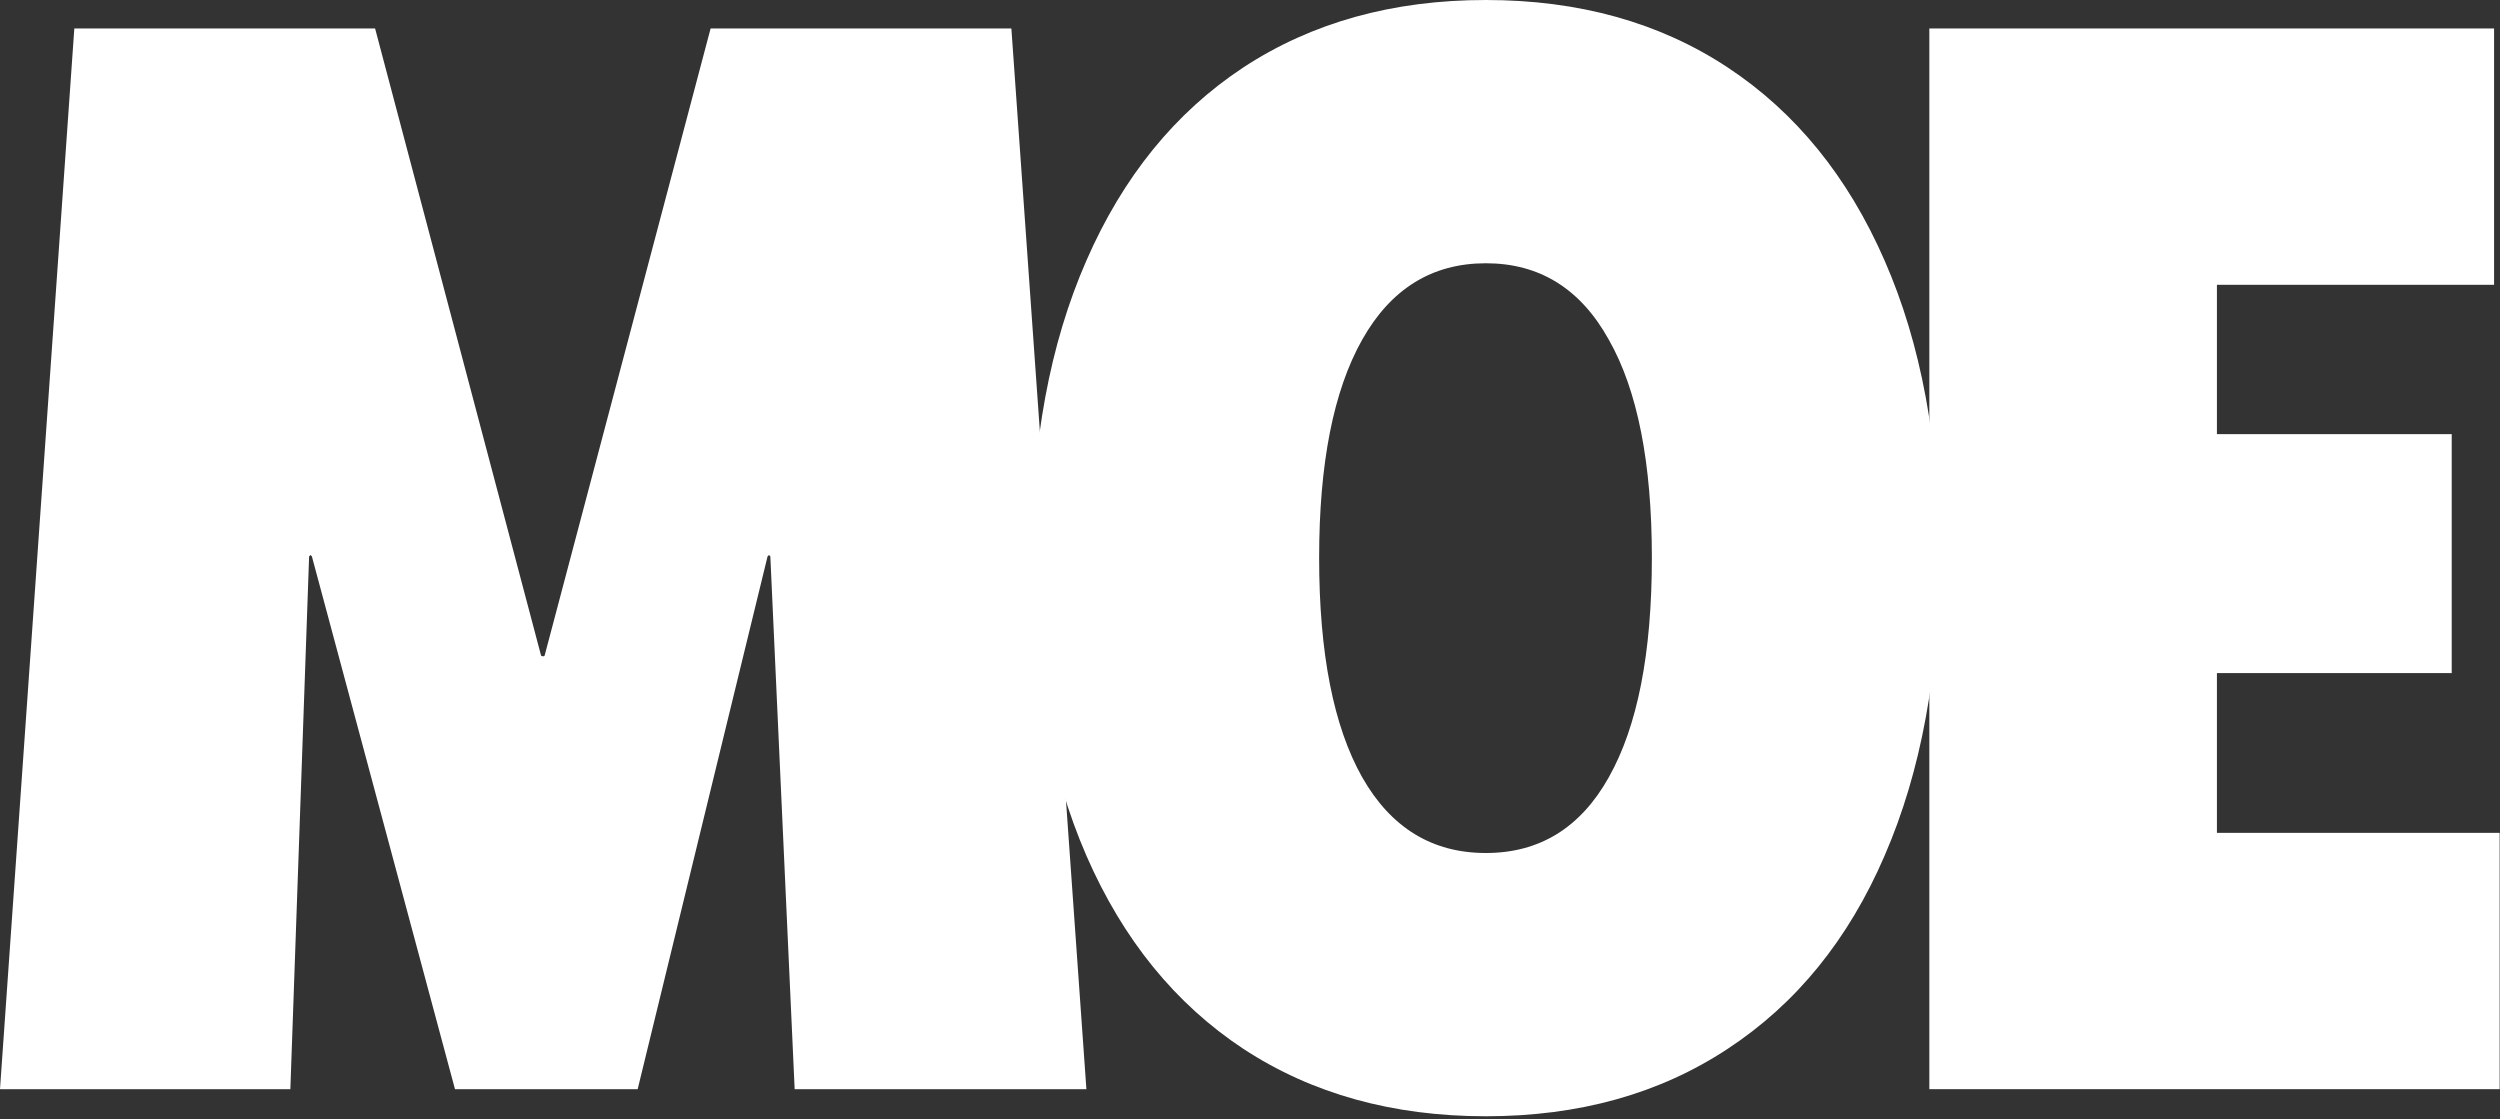
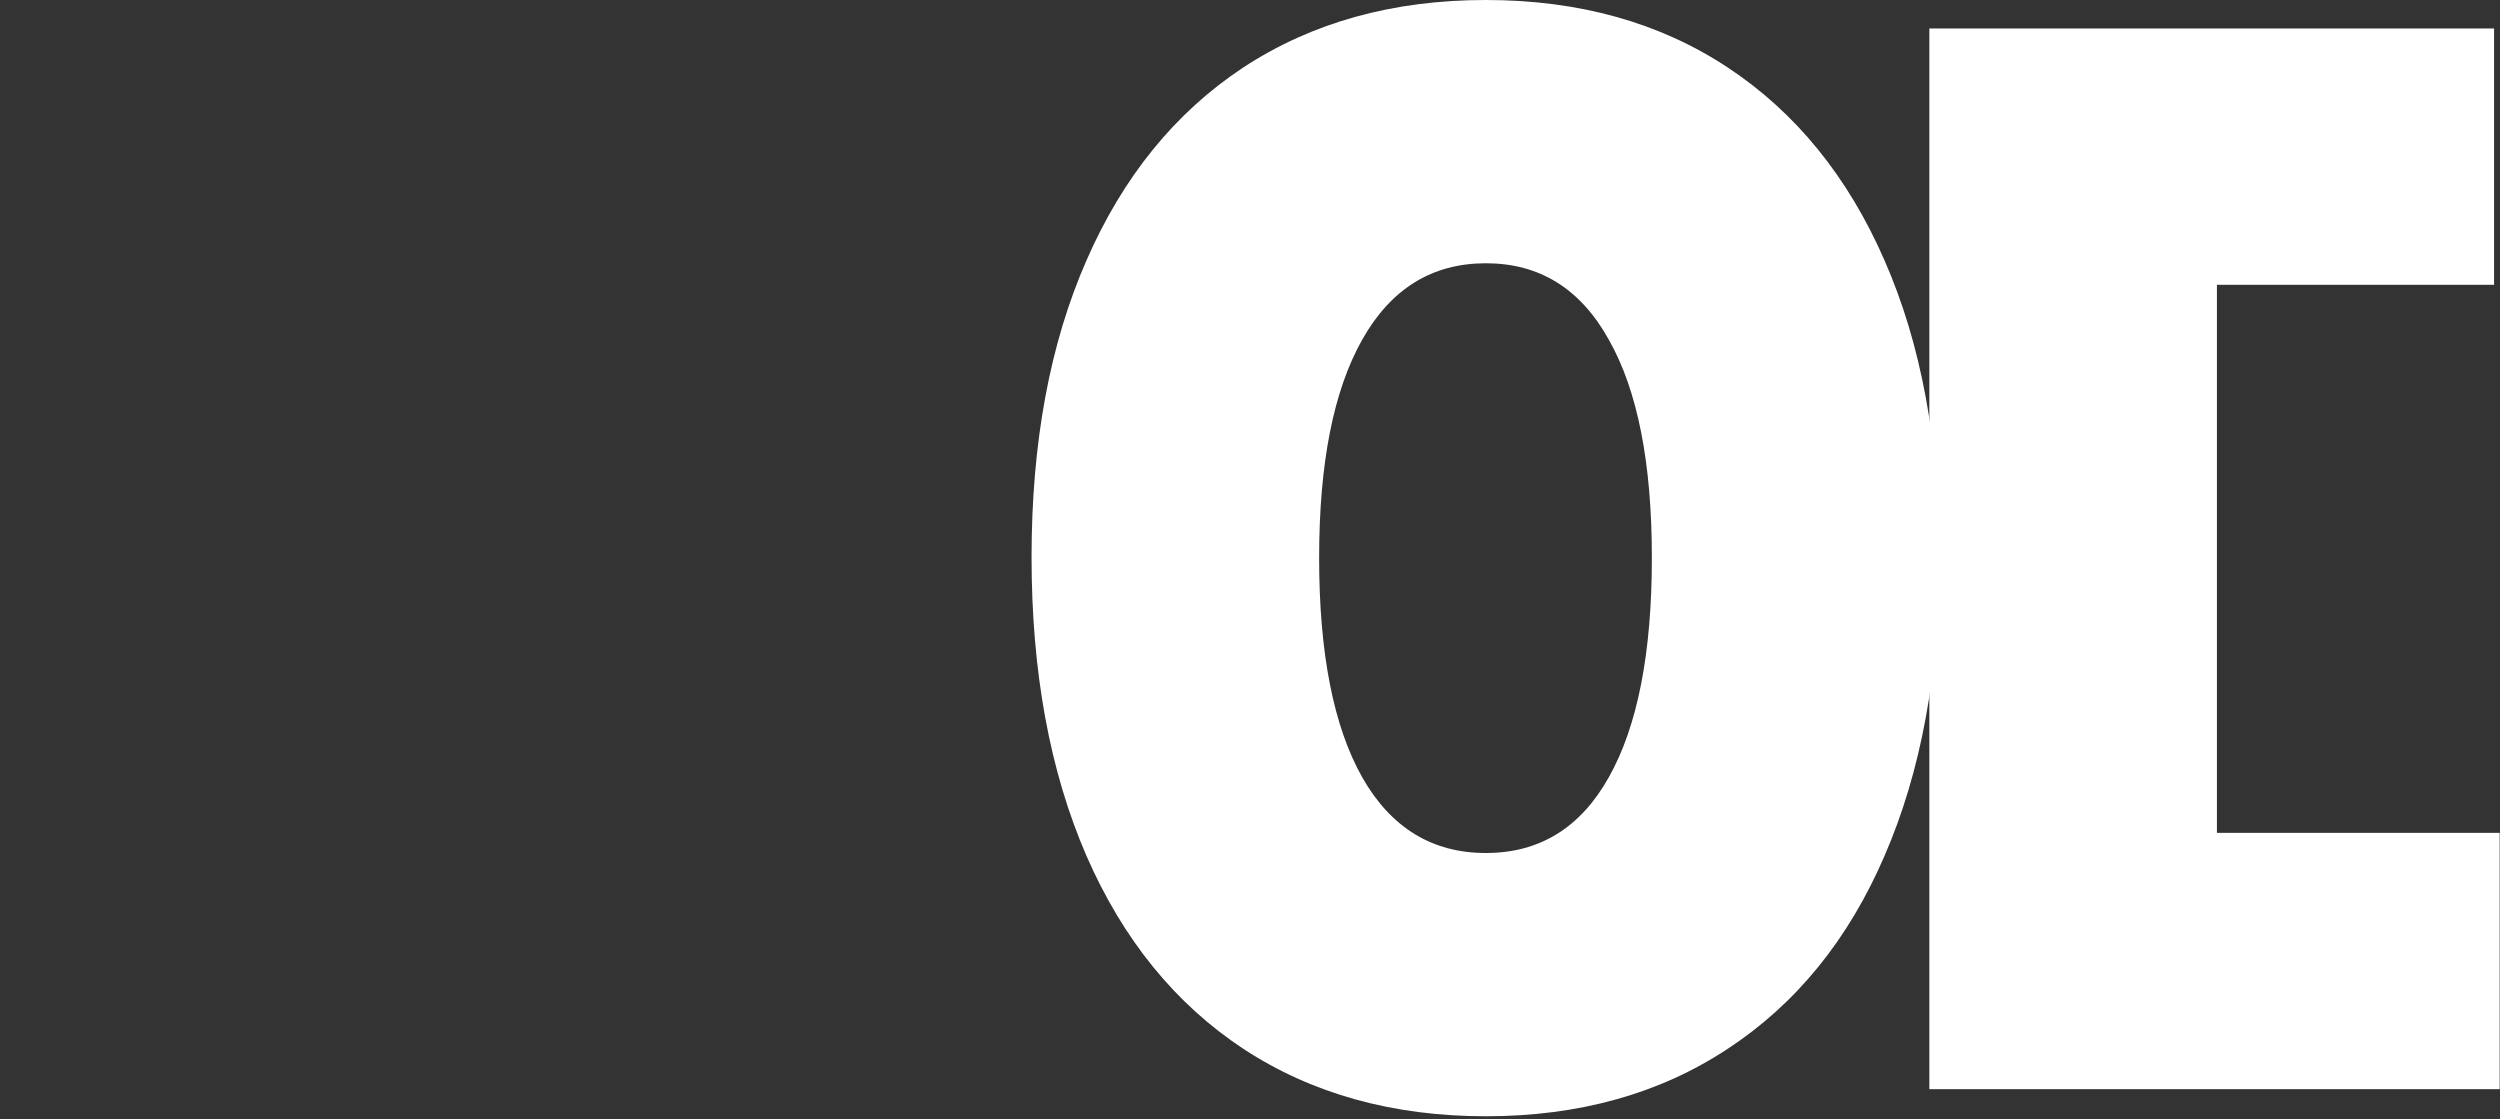
<svg xmlns="http://www.w3.org/2000/svg" width="478" height="214" viewBox="0 0 478 214" fill="none">
  <rect x="0" y="0" width="478" height="214" fill="#333333" stroke="none" />
-   <path d="M368.891 5.445H476.867V54.453H423.875V83.008H468.766V128.695H423.875V159.242H477.93V208.25H368.891V5.445Z" fill="white" />
+   <path d="M368.891 5.445H476.867V54.453H423.875V83.008V128.695H423.875V159.242H477.93V208.25H368.891V5.445Z" fill="white" />
  <path d="M284.094 213.43C266.297 213.43 250.846 209.135 237.742 200.547C224.727 191.958 214.721 179.651 207.727 163.625C200.732 147.51 197.234 128.474 197.234 106.516C197.234 84.646 200.732 65.742 207.727 49.805C214.721 33.779 224.727 21.471 237.742 12.883C250.846 4.294 266.297 0 284.094 0C301.891 0 317.297 4.294 330.312 12.883C343.328 21.471 353.333 33.779 360.328 49.805C367.323 65.742 370.82 84.646 370.82 106.516C370.82 128.474 367.323 147.51 360.328 163.625C353.422 179.651 343.417 191.958 330.312 200.547C317.297 209.135 301.891 213.43 284.094 213.43ZM284.094 163.094C294.365 163.094 302.201 158.268 307.602 148.617C313.091 138.878 315.836 124.888 315.836 106.648C315.836 88.497 313.091 74.596 307.602 64.945C302.201 55.206 294.365 50.336 284.094 50.336C273.823 50.336 265.943 55.206 260.453 64.945C254.964 74.685 252.219 88.586 252.219 106.648C252.219 124.888 254.964 138.878 260.453 148.617C265.943 158.268 273.823 163.094 284.094 163.094Z" fill="white" />
-   <path d="M207.719 208.25H151.938L147.289 106.383L147.023 106.117L146.758 106.383L121.922 208.25H86.992L59.633 106.383L59.367 106.117L59.102 106.383L55.516 208.25H0L14.211 5.445H71.719L103.461 125.375L103.859 125.508L104.125 125.375L135.867 5.445H193.375L207.719 208.25Z" fill="white" />
</svg>